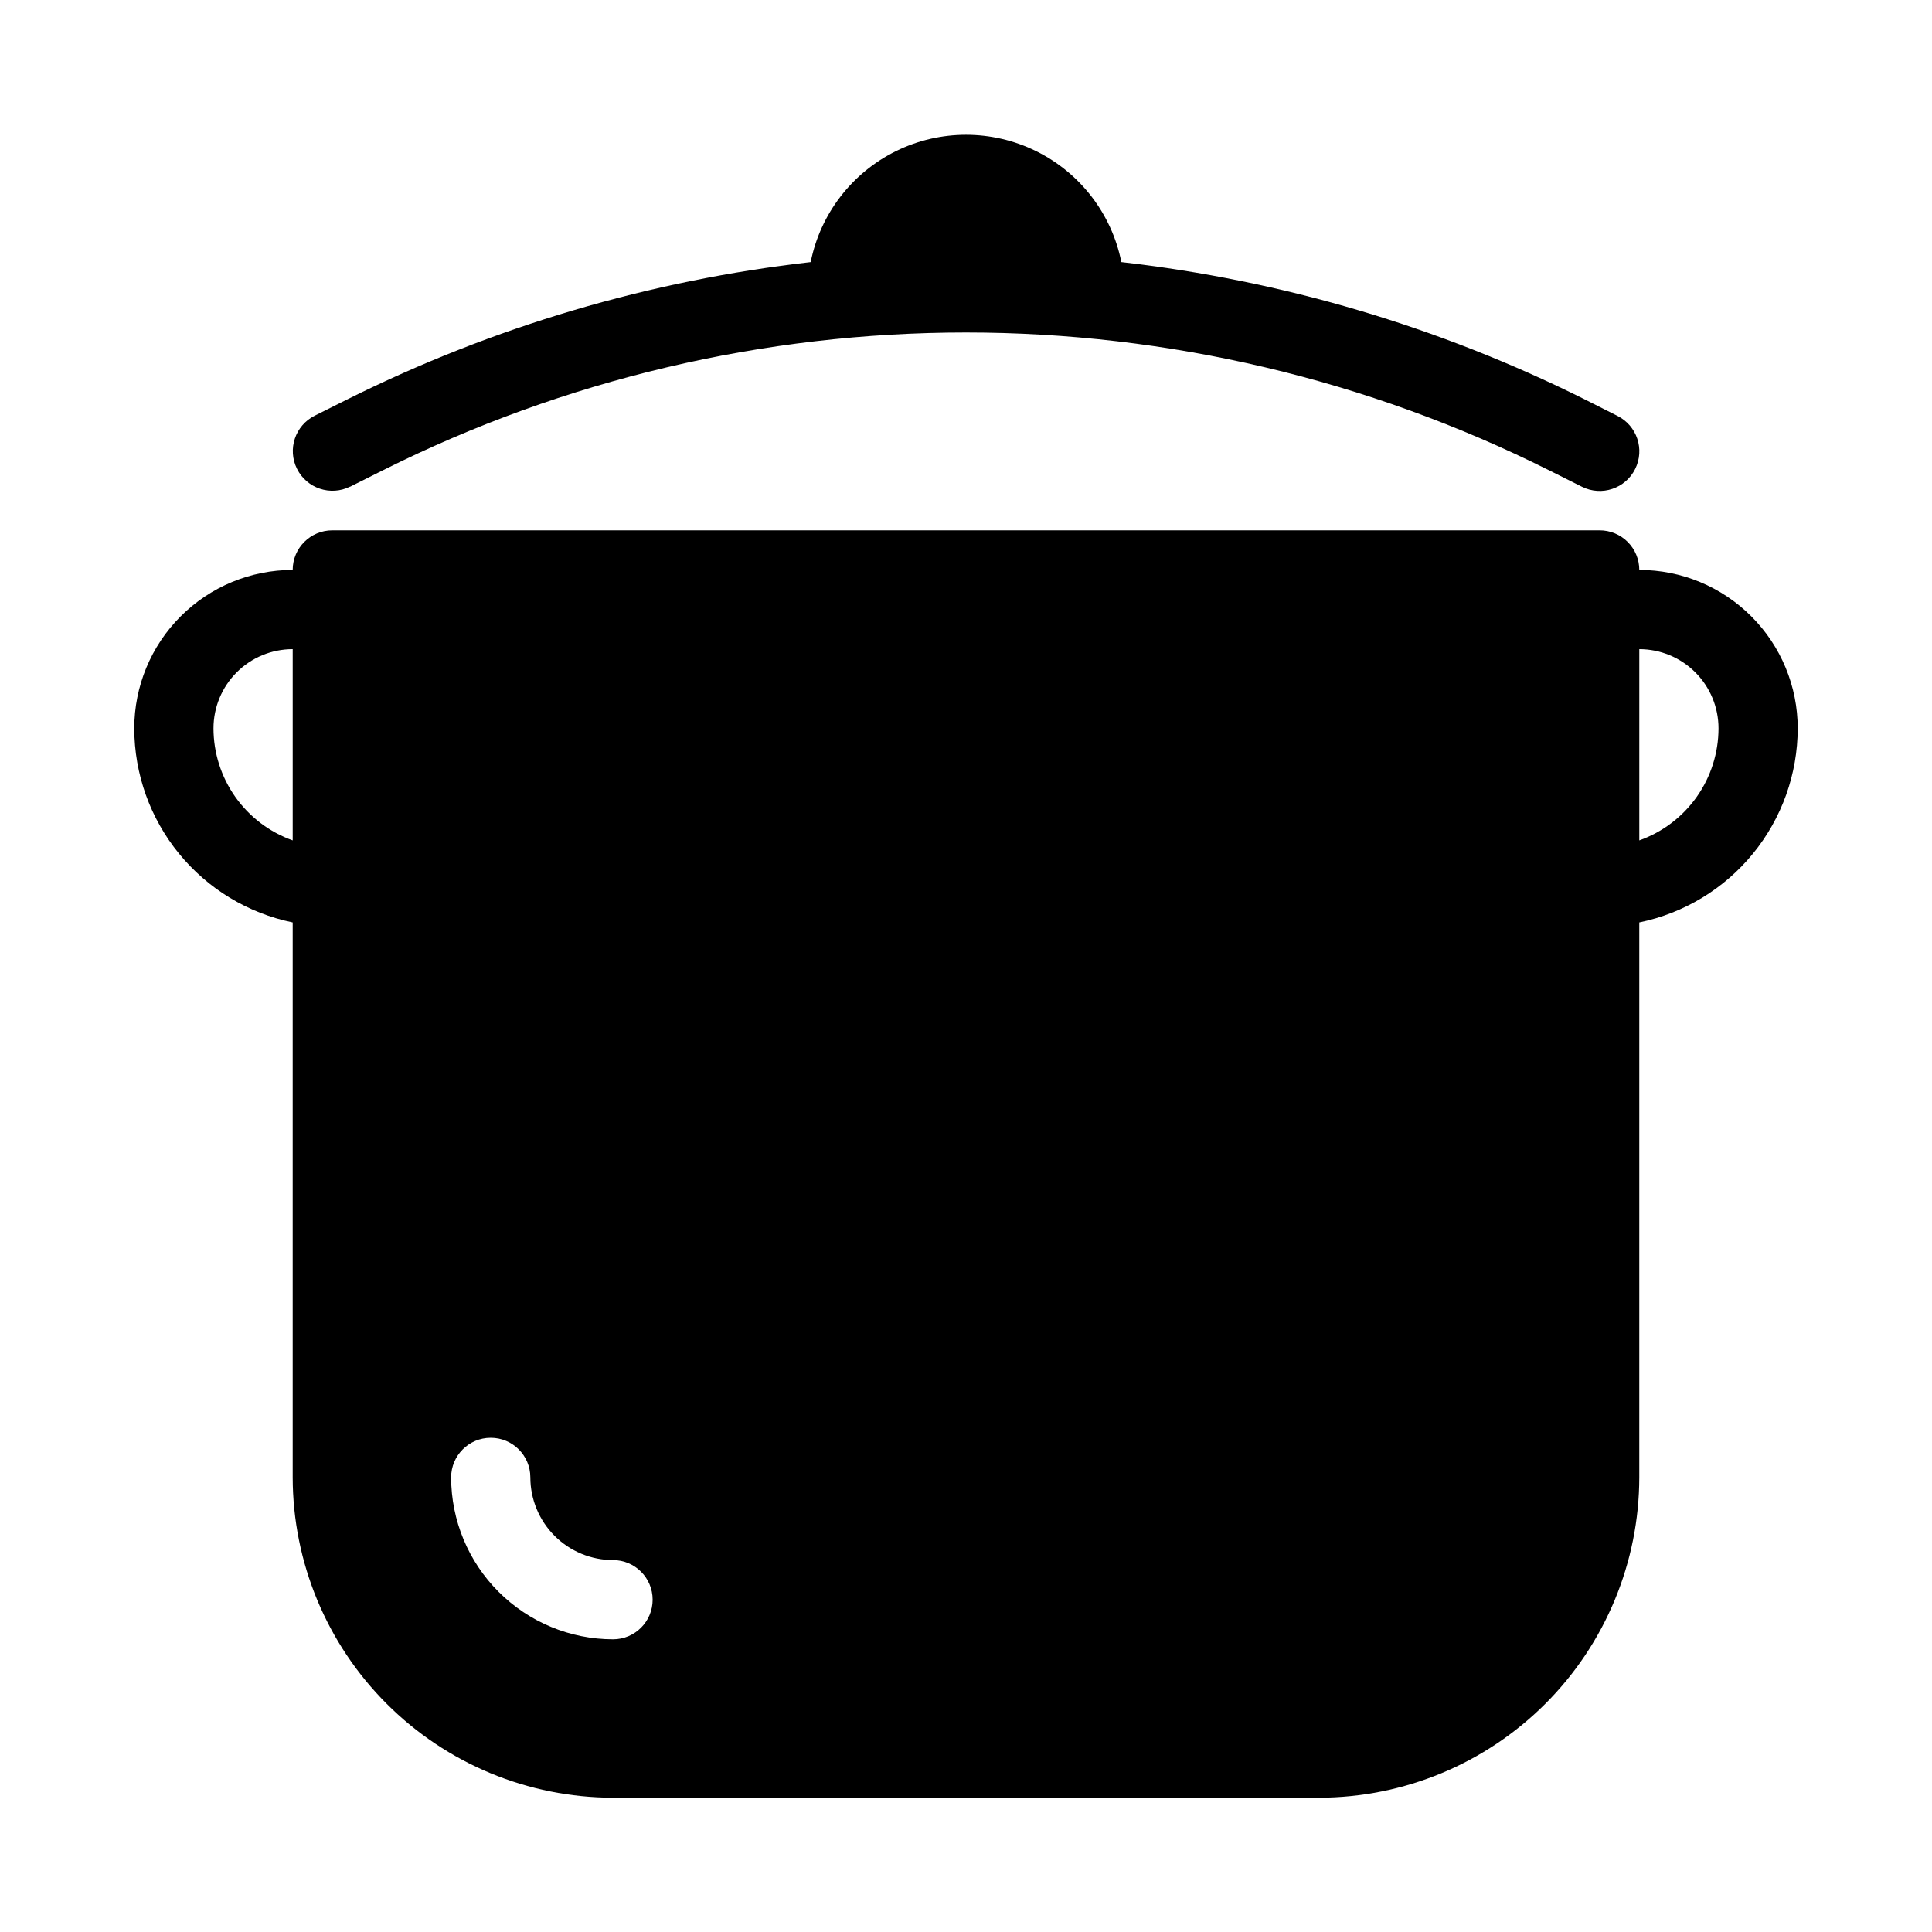
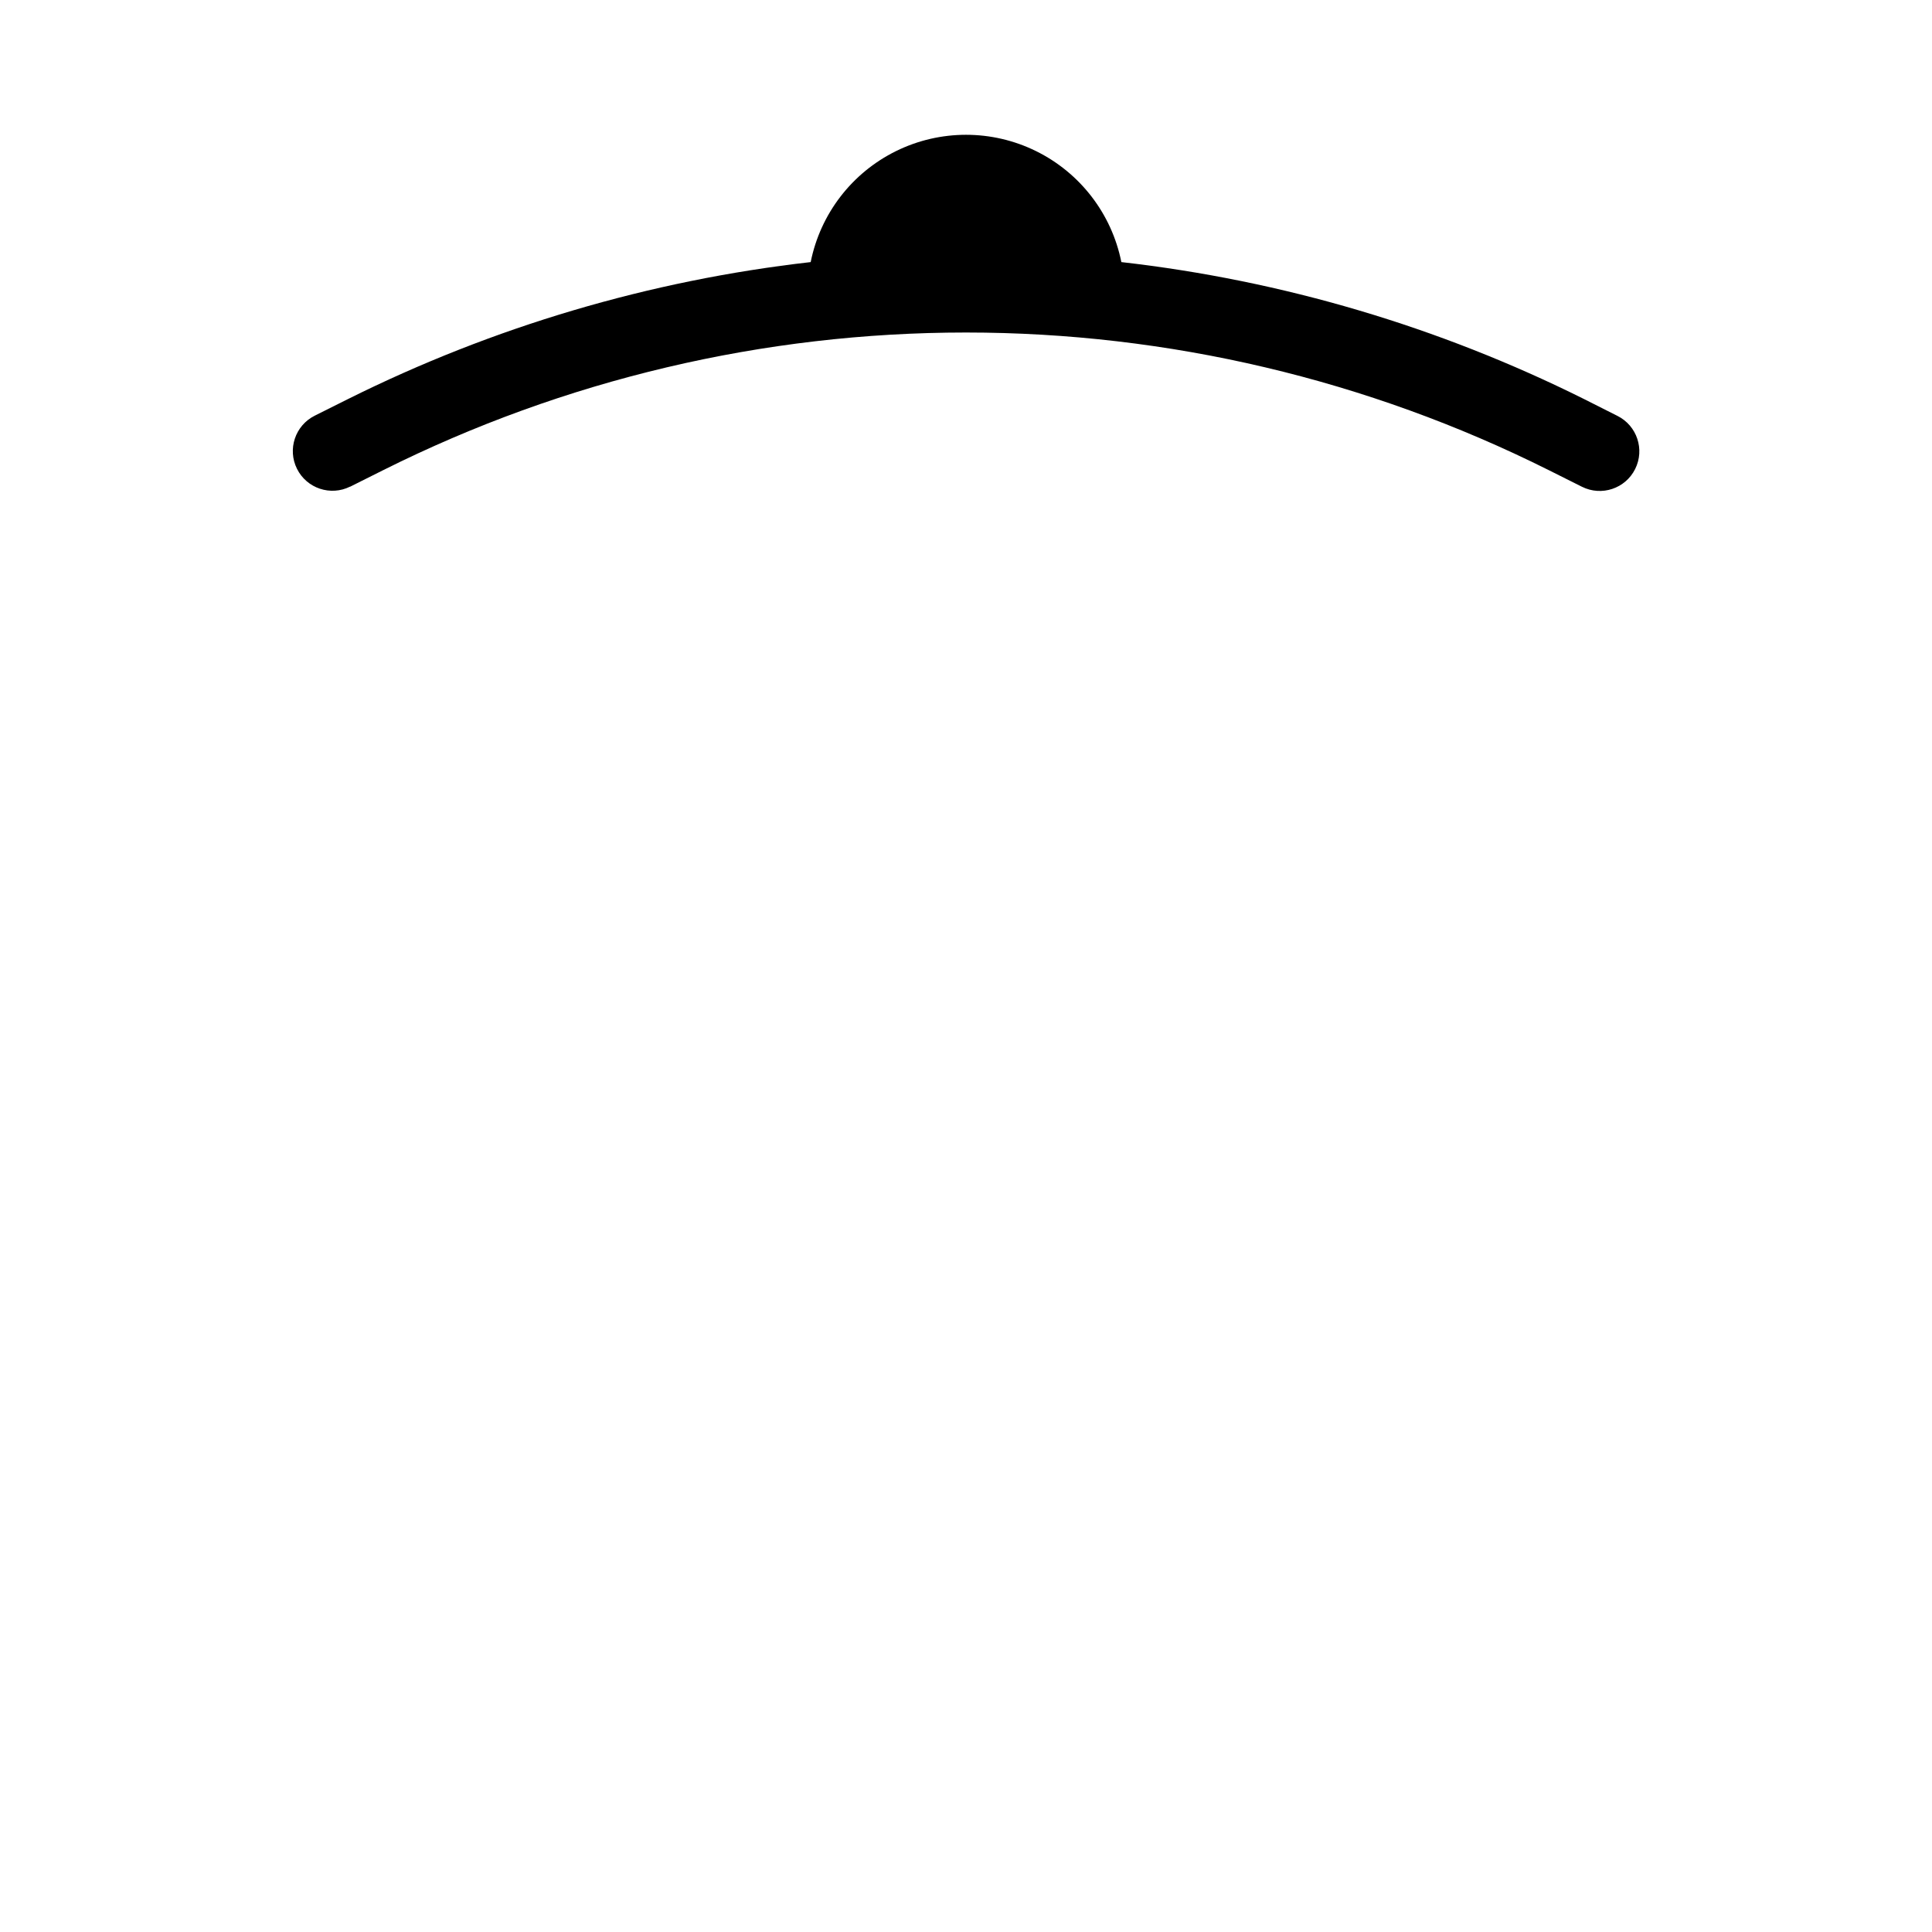
<svg xmlns="http://www.w3.org/2000/svg" fill="#000000" width="800px" height="800px" version="1.1" viewBox="144 144 512 512">
  <g>
-     <path d="m578.43 295.04c0-2.785-1.105-5.453-3.074-7.422s-4.637-3.074-7.422-3.074h-335.87c-5.797 0-10.496 4.699-10.496 10.496-11.137 0-21.812 4.422-29.688 12.297-7.875 7.871-12.297 18.551-12.297 29.688 0.016 12.094 4.199 23.812 11.848 33.18 7.648 9.367 18.289 15.812 30.137 18.25v147.07c0.031 22.504 8.988 44.078 24.902 59.992 15.91 15.91 37.484 24.867 59.988 24.898h187.08c22.504-0.031 44.078-8.988 59.992-24.898 15.91-15.914 24.867-37.488 24.898-59.992v-147.07c11.848-2.438 22.492-8.883 30.137-18.25 7.648-9.367 11.832-21.086 11.848-33.18 0-11.137-4.422-21.816-12.297-29.688-7.871-7.875-18.551-12.297-29.688-12.297zm-356.86 62.977v8.703-0.004c-6.137-2.18-11.445-6.203-15.203-11.516-3.758-5.316-5.781-11.668-5.789-18.176 0-5.57 2.211-10.906 6.148-14.844s9.277-6.148 14.844-6.148zm84.891 220.42v-0.004c-11.375-0.012-22.281-4.539-30.324-12.582-8.043-8.043-12.57-18.949-12.582-30.324 0-5.797 4.699-10.496 10.496-10.496s10.496 4.699 10.496 10.496c0.008 5.809 2.32 11.379 6.426 15.488 4.109 4.106 9.68 6.418 15.488 6.426 5.797 0 10.496 4.699 10.496 10.496s-4.699 10.496-10.496 10.496zm271.97-211.72v-50.684c5.57 0 10.91 2.211 14.844 6.148 3.938 3.938 6.148 9.273 6.148 14.844-0.008 6.508-2.027 12.859-5.785 18.176-3.762 5.312-9.07 9.336-15.207 11.516z" />
    <path d="m236.75 273 8.871-4.441-0.004 0.004c47.934-23.969 100.79-36.445 154.38-36.445s106.44 12.477 154.38 36.445l8.871 4.441-0.004-0.004c5.188 2.59 11.496 0.488 14.086-4.703 2.594-5.188 0.488-11.492-4.703-14.086l-8.887-4.481c-38.43-19.145-79.914-31.422-122.57-36.273-2.562-12.785-10.918-23.652-22.613-29.414-11.699-5.762-25.406-5.762-37.102 0-11.699 5.762-20.055 16.629-22.617 29.414-42.66 4.852-84.141 17.129-122.57 36.273l-8.859 4.43c-5.188 2.59-7.293 8.898-4.703 14.086 2.59 5.188 8.898 7.293 14.086 4.703z" />
  </g>
</svg>